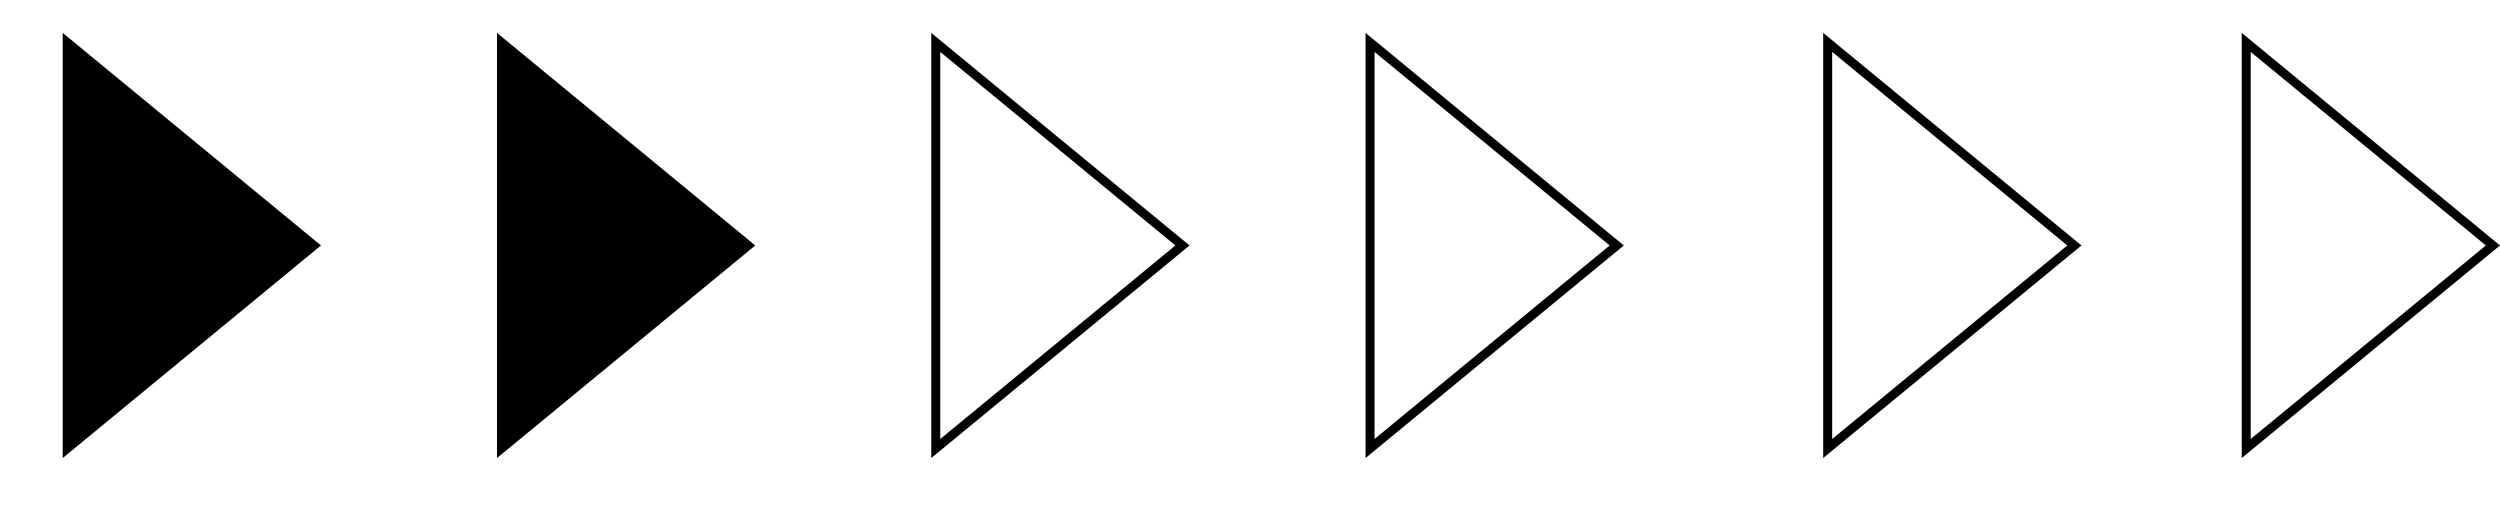
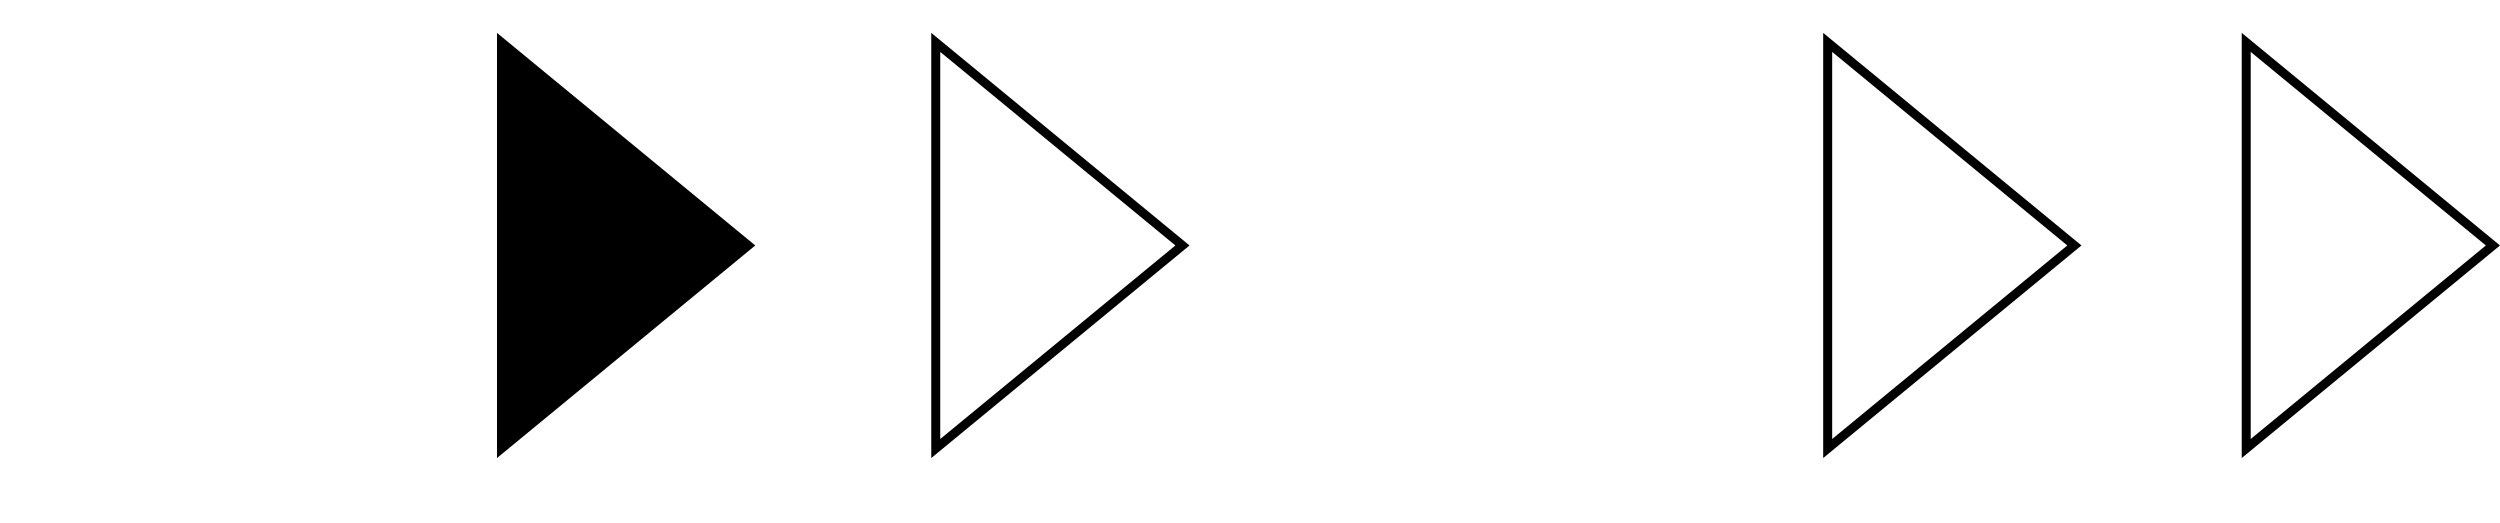
<svg xmlns="http://www.w3.org/2000/svg" width="5561" height="1163" viewBox="0 0 5561 1163" fill="none">
  <g clip-path="url(#clip0_976_31)">
-     <path d="M149.5 94.332L698.264 546L149.5 997.668L149.5 94.332Z" fill="black" stroke="black" stroke-width="20" />
-   </g>
+     </g>
  <g clip-path="url(#clip1_976_31)">
    <path d="M1115.5 94.332L1664.26 546L1115.5 997.668L1115.5 94.332Z" fill="black" stroke="black" stroke-width="20" />
  </g>
  <g clip-path="url(#clip2_976_31)">
    <path d="M2081.5 94.332L2630.26 546L2081.5 997.668L2081.5 94.332Z" stroke="black" stroke-width="20" />
  </g>
  <g clip-path="url(#clip3_976_31)">
-     <path d="M3047.5 94.332L3596.26 546L3047.5 997.668L3047.5 94.332Z" stroke="black" stroke-width="20" />
-   </g>
+     </g>
  <path d="M4065.5 94.332L4614.26 546L4065.5 997.668L4065.5 94.332Z" stroke="black" stroke-width="20" />
  <path d="M4996.5 94.332L5545.26 546L4996.5 997.668L4996.5 94.332Z" stroke="black" stroke-width="20" />
  <defs>
    <clipPath id="clip0_976_31">
      <rect width="801" height="1163" rx="5" fill="white" />
    </clipPath>
    <clipPath id="clip1_976_31">
      <rect x="966" width="801" height="1163" rx="5" fill="white" />
    </clipPath>
    <clipPath id="clip2_976_31">
      <rect x="1932" width="801" height="1163" rx="5" fill="white" />
    </clipPath>
    <clipPath id="clip3_976_31">
      <rect x="2898" width="801" height="1163" rx="5" fill="white" />
    </clipPath>
  </defs>
</svg>